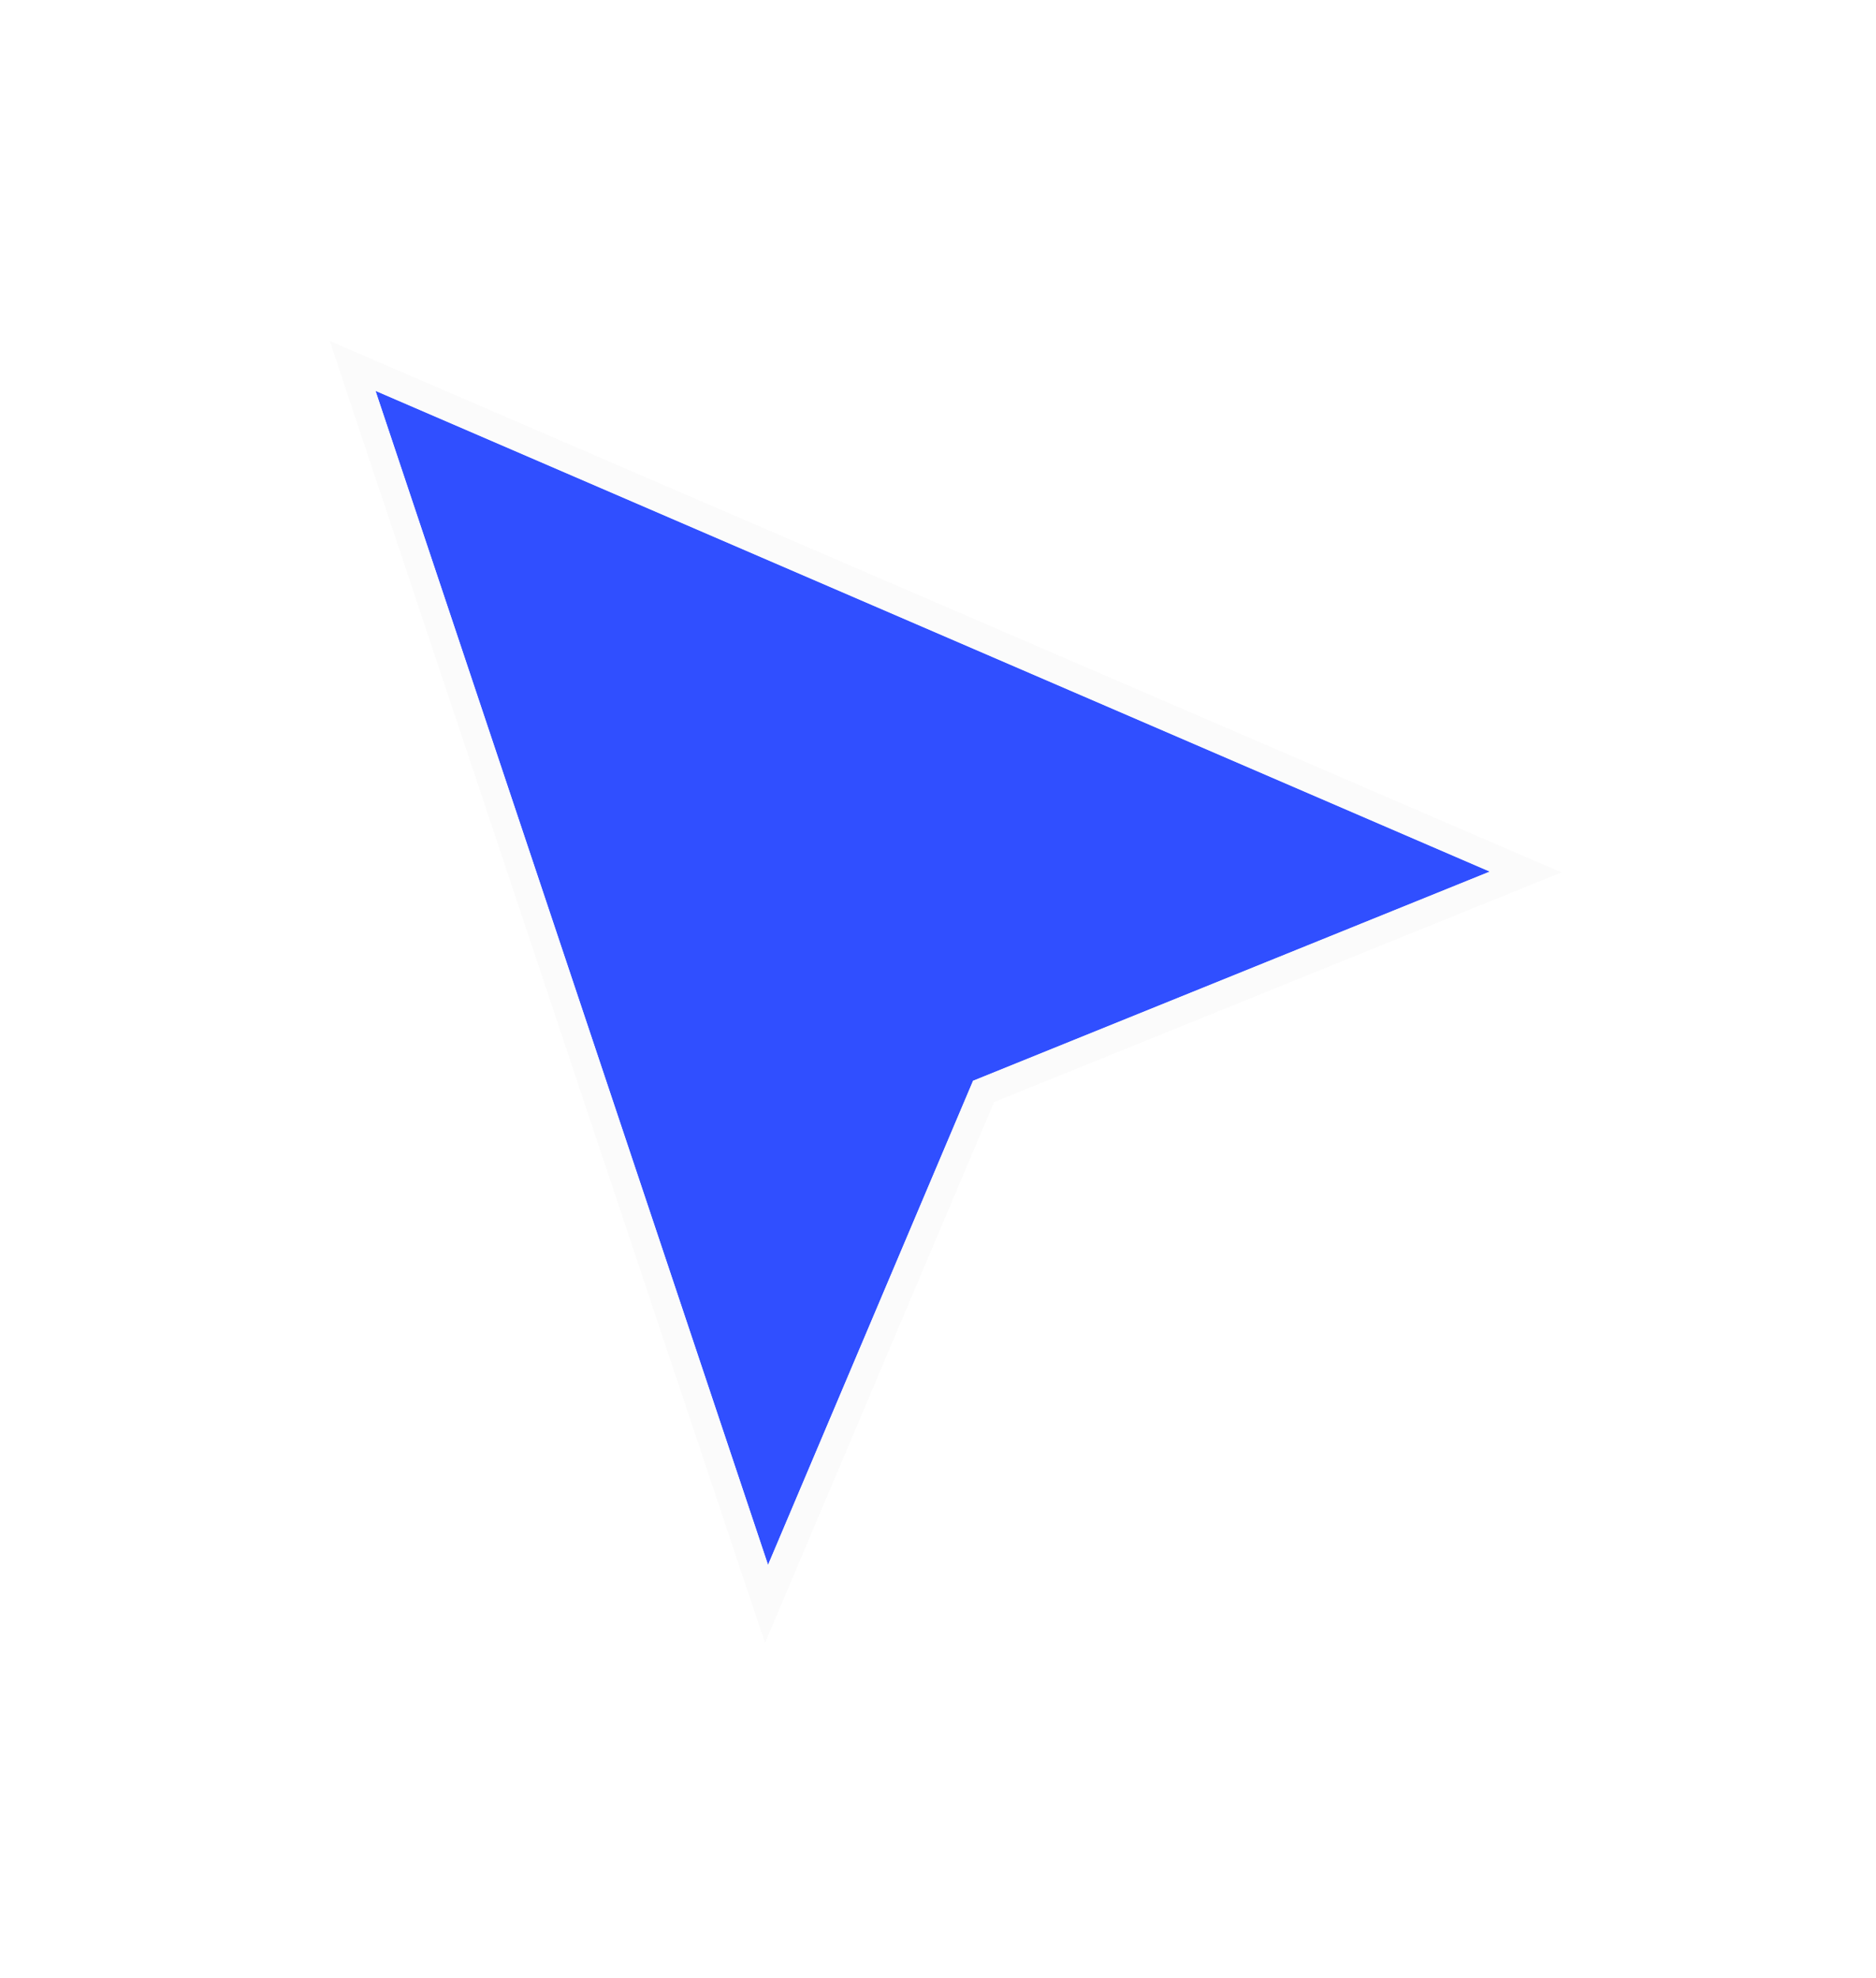
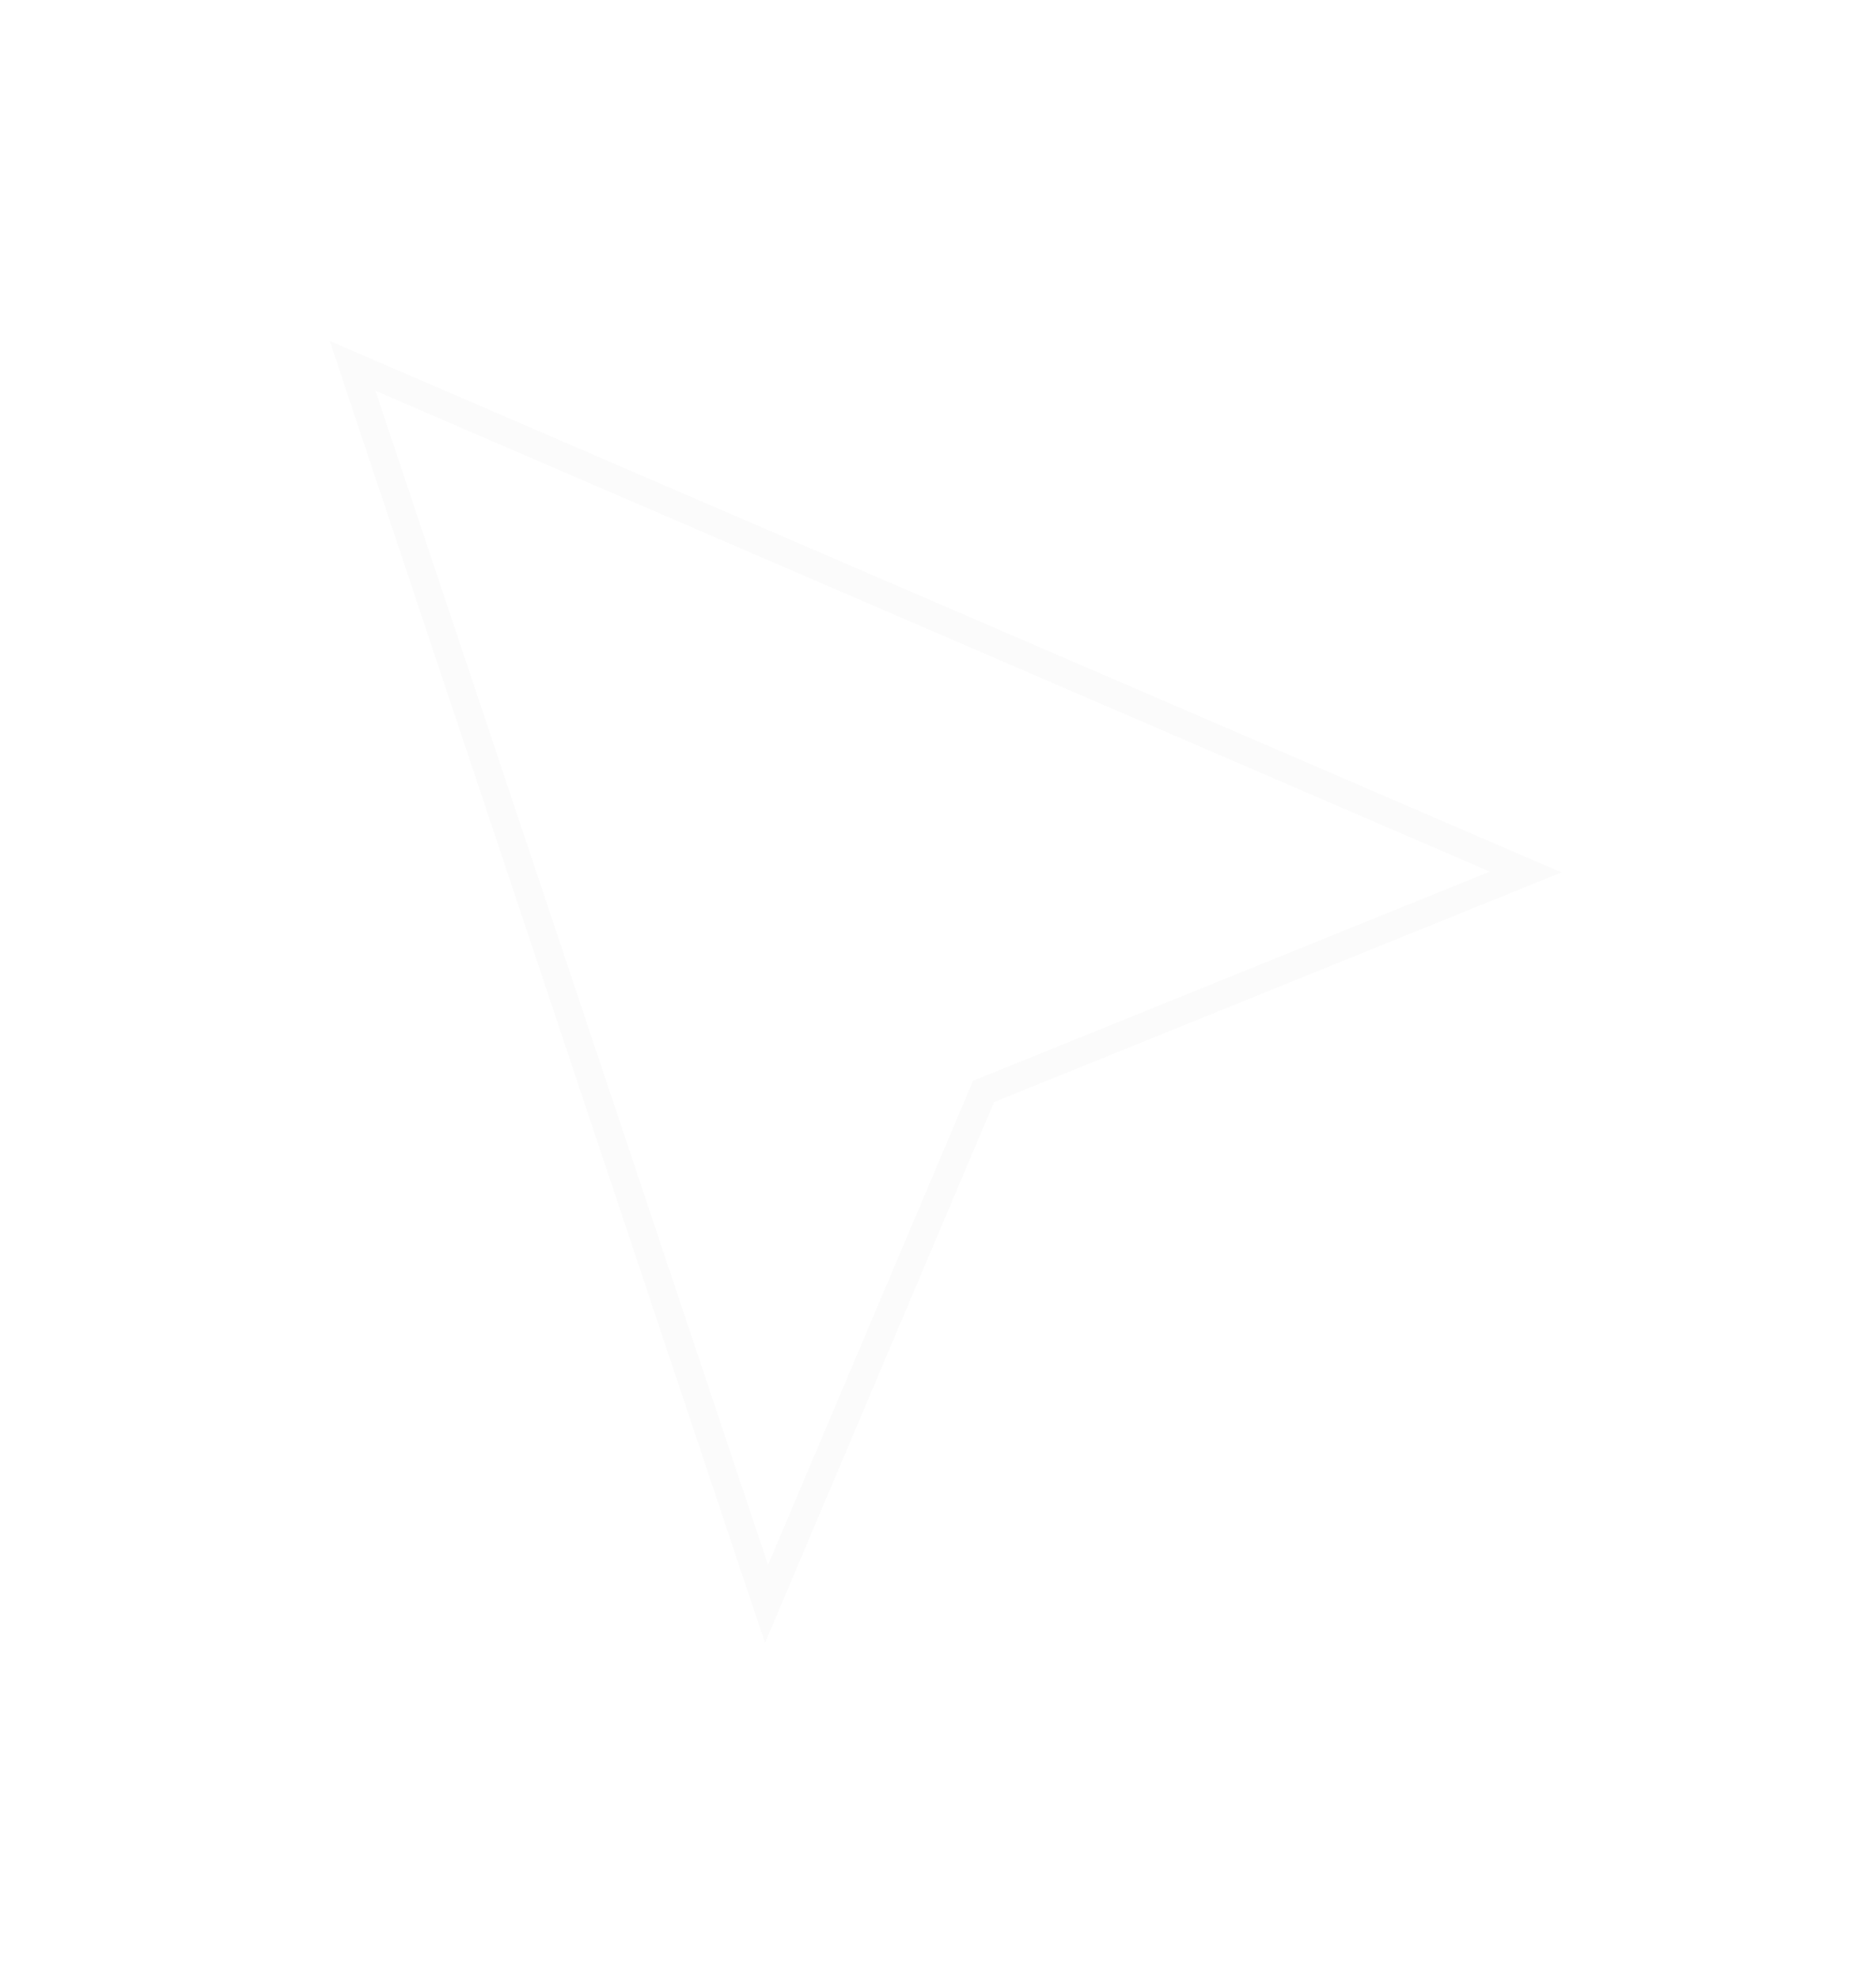
<svg xmlns="http://www.w3.org/2000/svg" width="37" height="39" viewBox="0 0 37 39" fill="none">
  <g filter="url(#filter0_d_3131_18130)">
-     <path d="M29.384 15.189L7.406 5.711L15.148 28.859L19.192 19.314L29.384 15.189Z" fill="#304FFF" />
    <path d="M7.514 5.46L29.491 14.939L30.091 15.197L29.486 15.442L19.398 19.524L15.399 28.965L15.118 29.629L14.889 28.945L7.147 5.798L6.955 5.219L7.514 5.46Z" stroke="#FBFBFB" stroke-width="0.545" />
  </g>
  <defs>
    <filter id="filter0_d_3131_18130" x="0.518" y="0.737" width="36.265" height="37.641" filterUnits="userSpaceOnUse" color-interpolation-filters="sRGB">
      <feFlood flood-opacity="0" result="BackgroundImageFix" />
      <feColorMatrix in="SourceAlpha" type="matrix" values="0 0 0 0 0 0 0 0 0 0 0 0 0 0 0 0 0 0 127 0" result="hardAlpha" />
      <feOffset dy="1.995" />
      <feGaussianBlur stdDeviation="2.992" />
      <feColorMatrix type="matrix" values="0 0 0 0 0 0 0 0 0 0 0 0 0 0 0 0 0 0 0.2 0" />
      <feBlend mode="normal" in2="BackgroundImageFix" result="effect1_dropShadow_3131_18130" />
      <feBlend mode="normal" in="SourceGraphic" in2="effect1_dropShadow_3131_18130" result="shape" />
    </filter>
  </defs>
</svg>